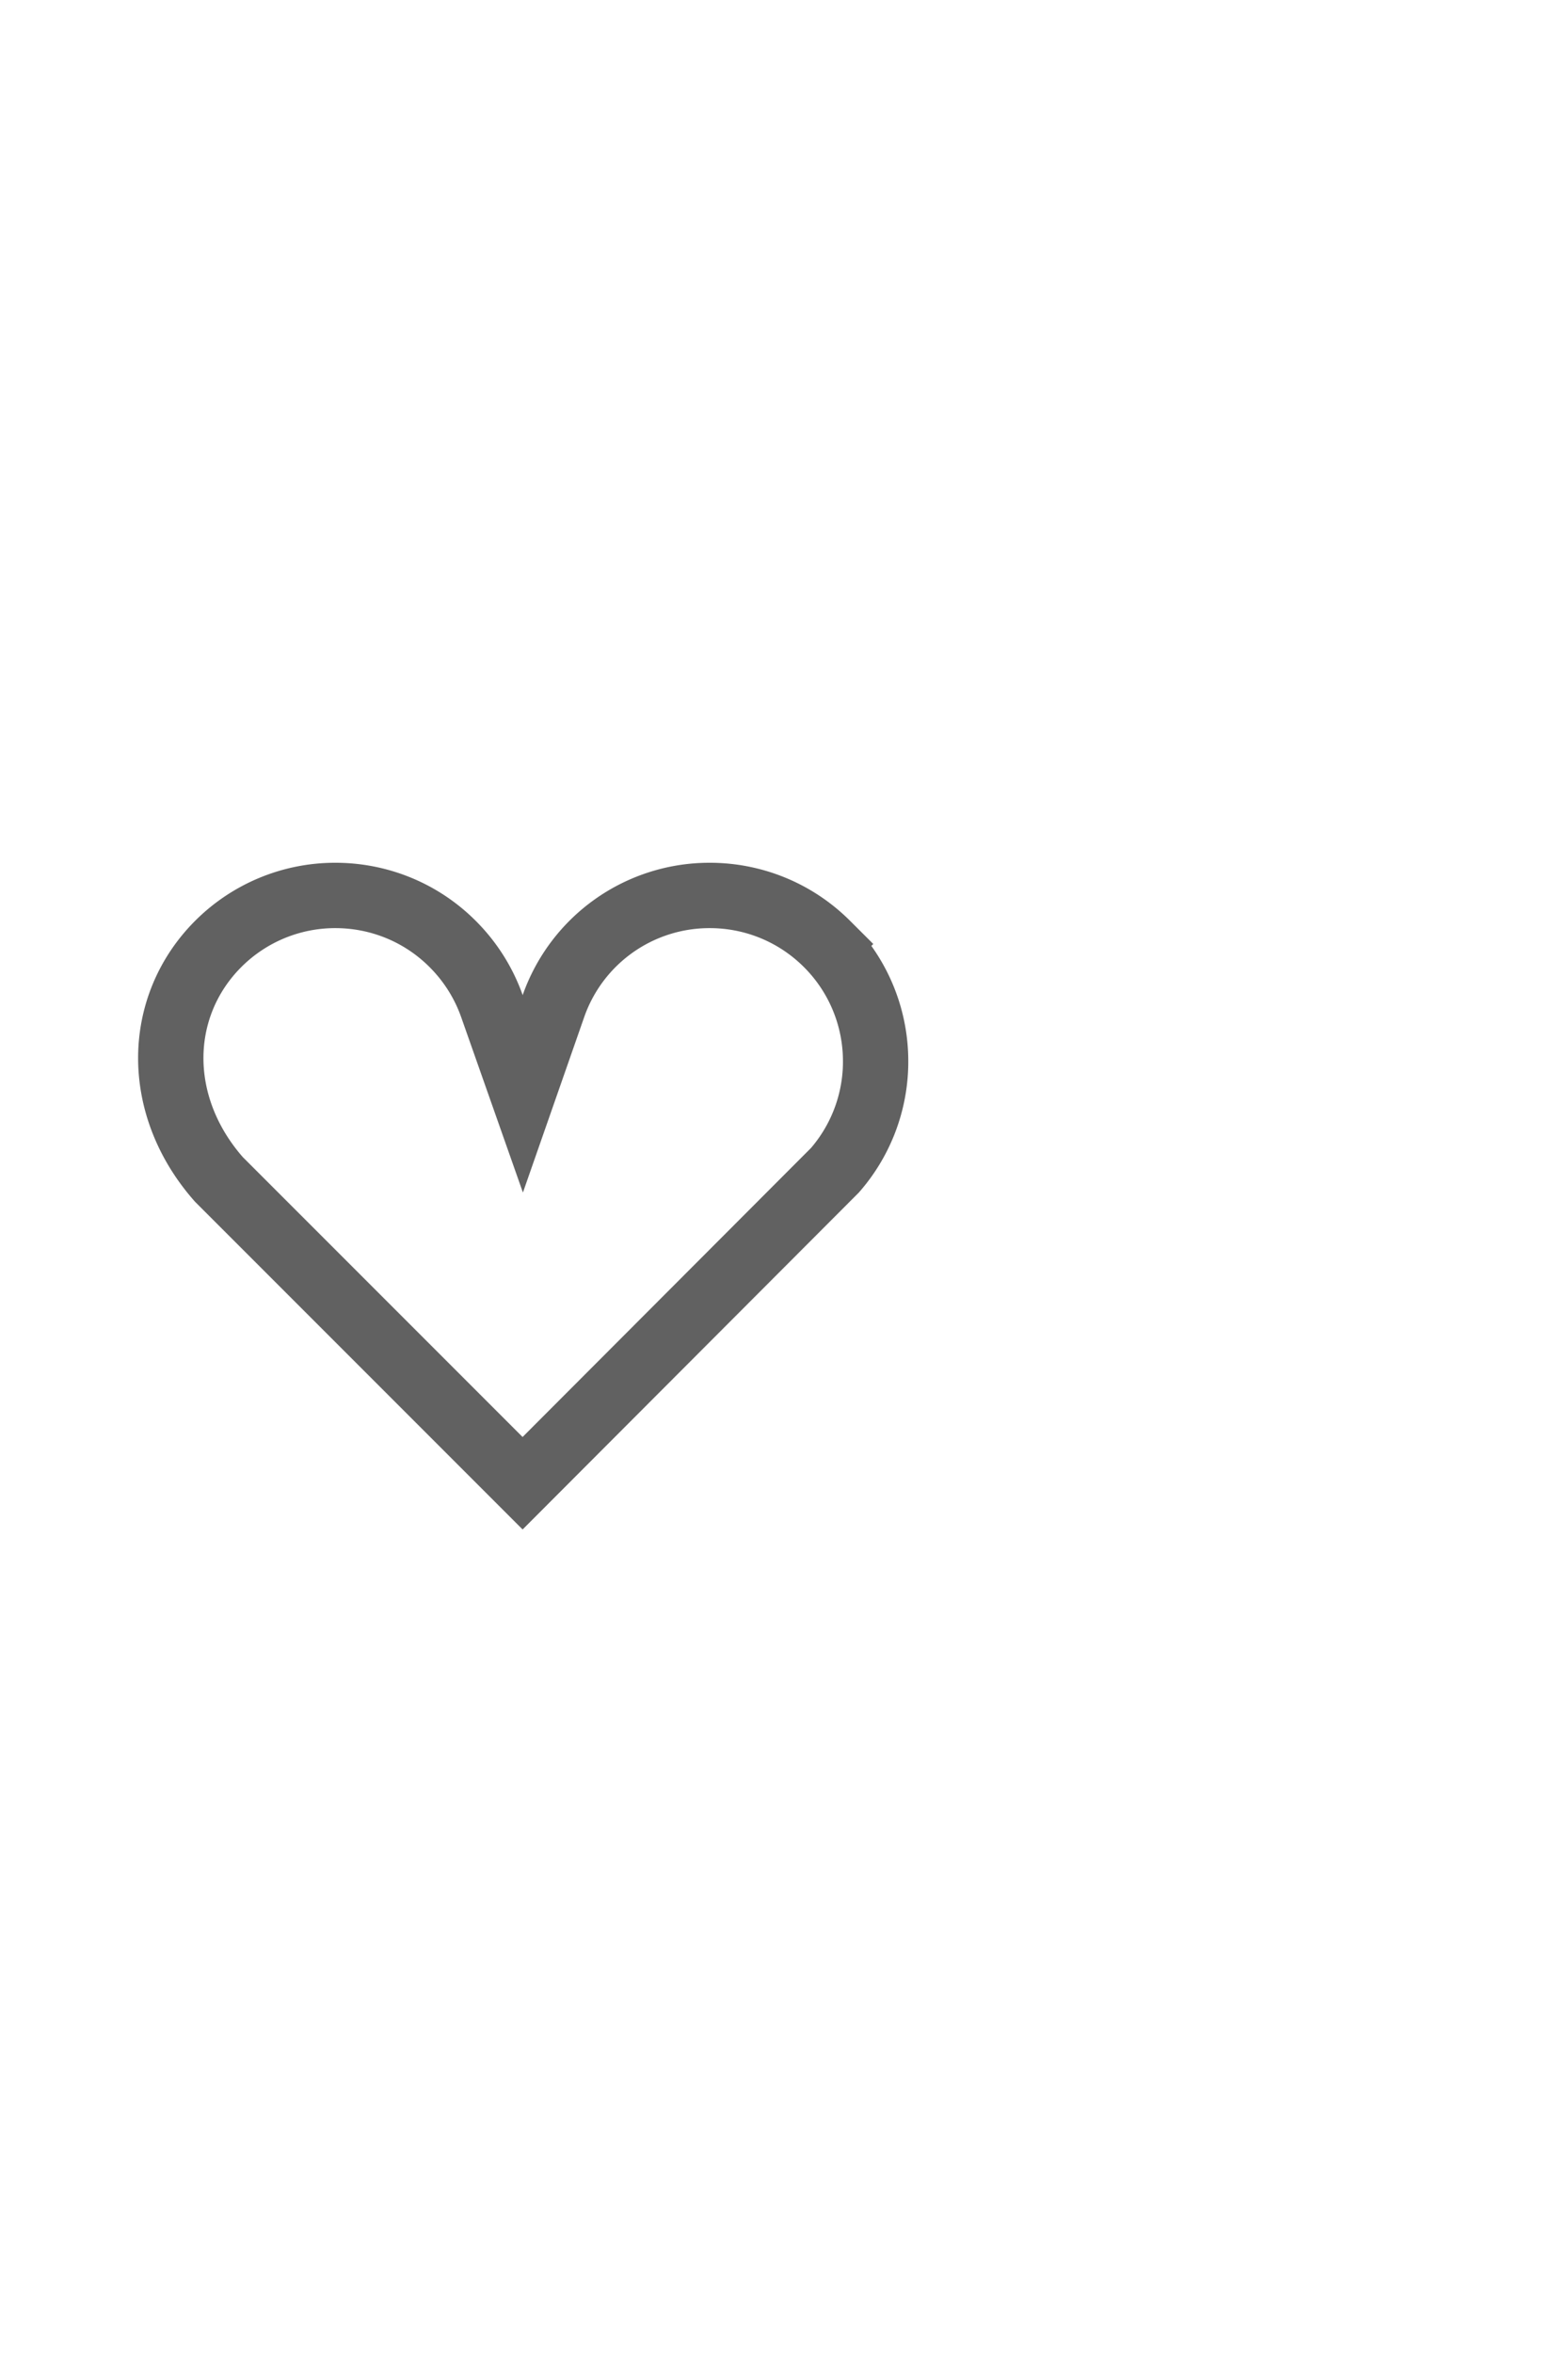
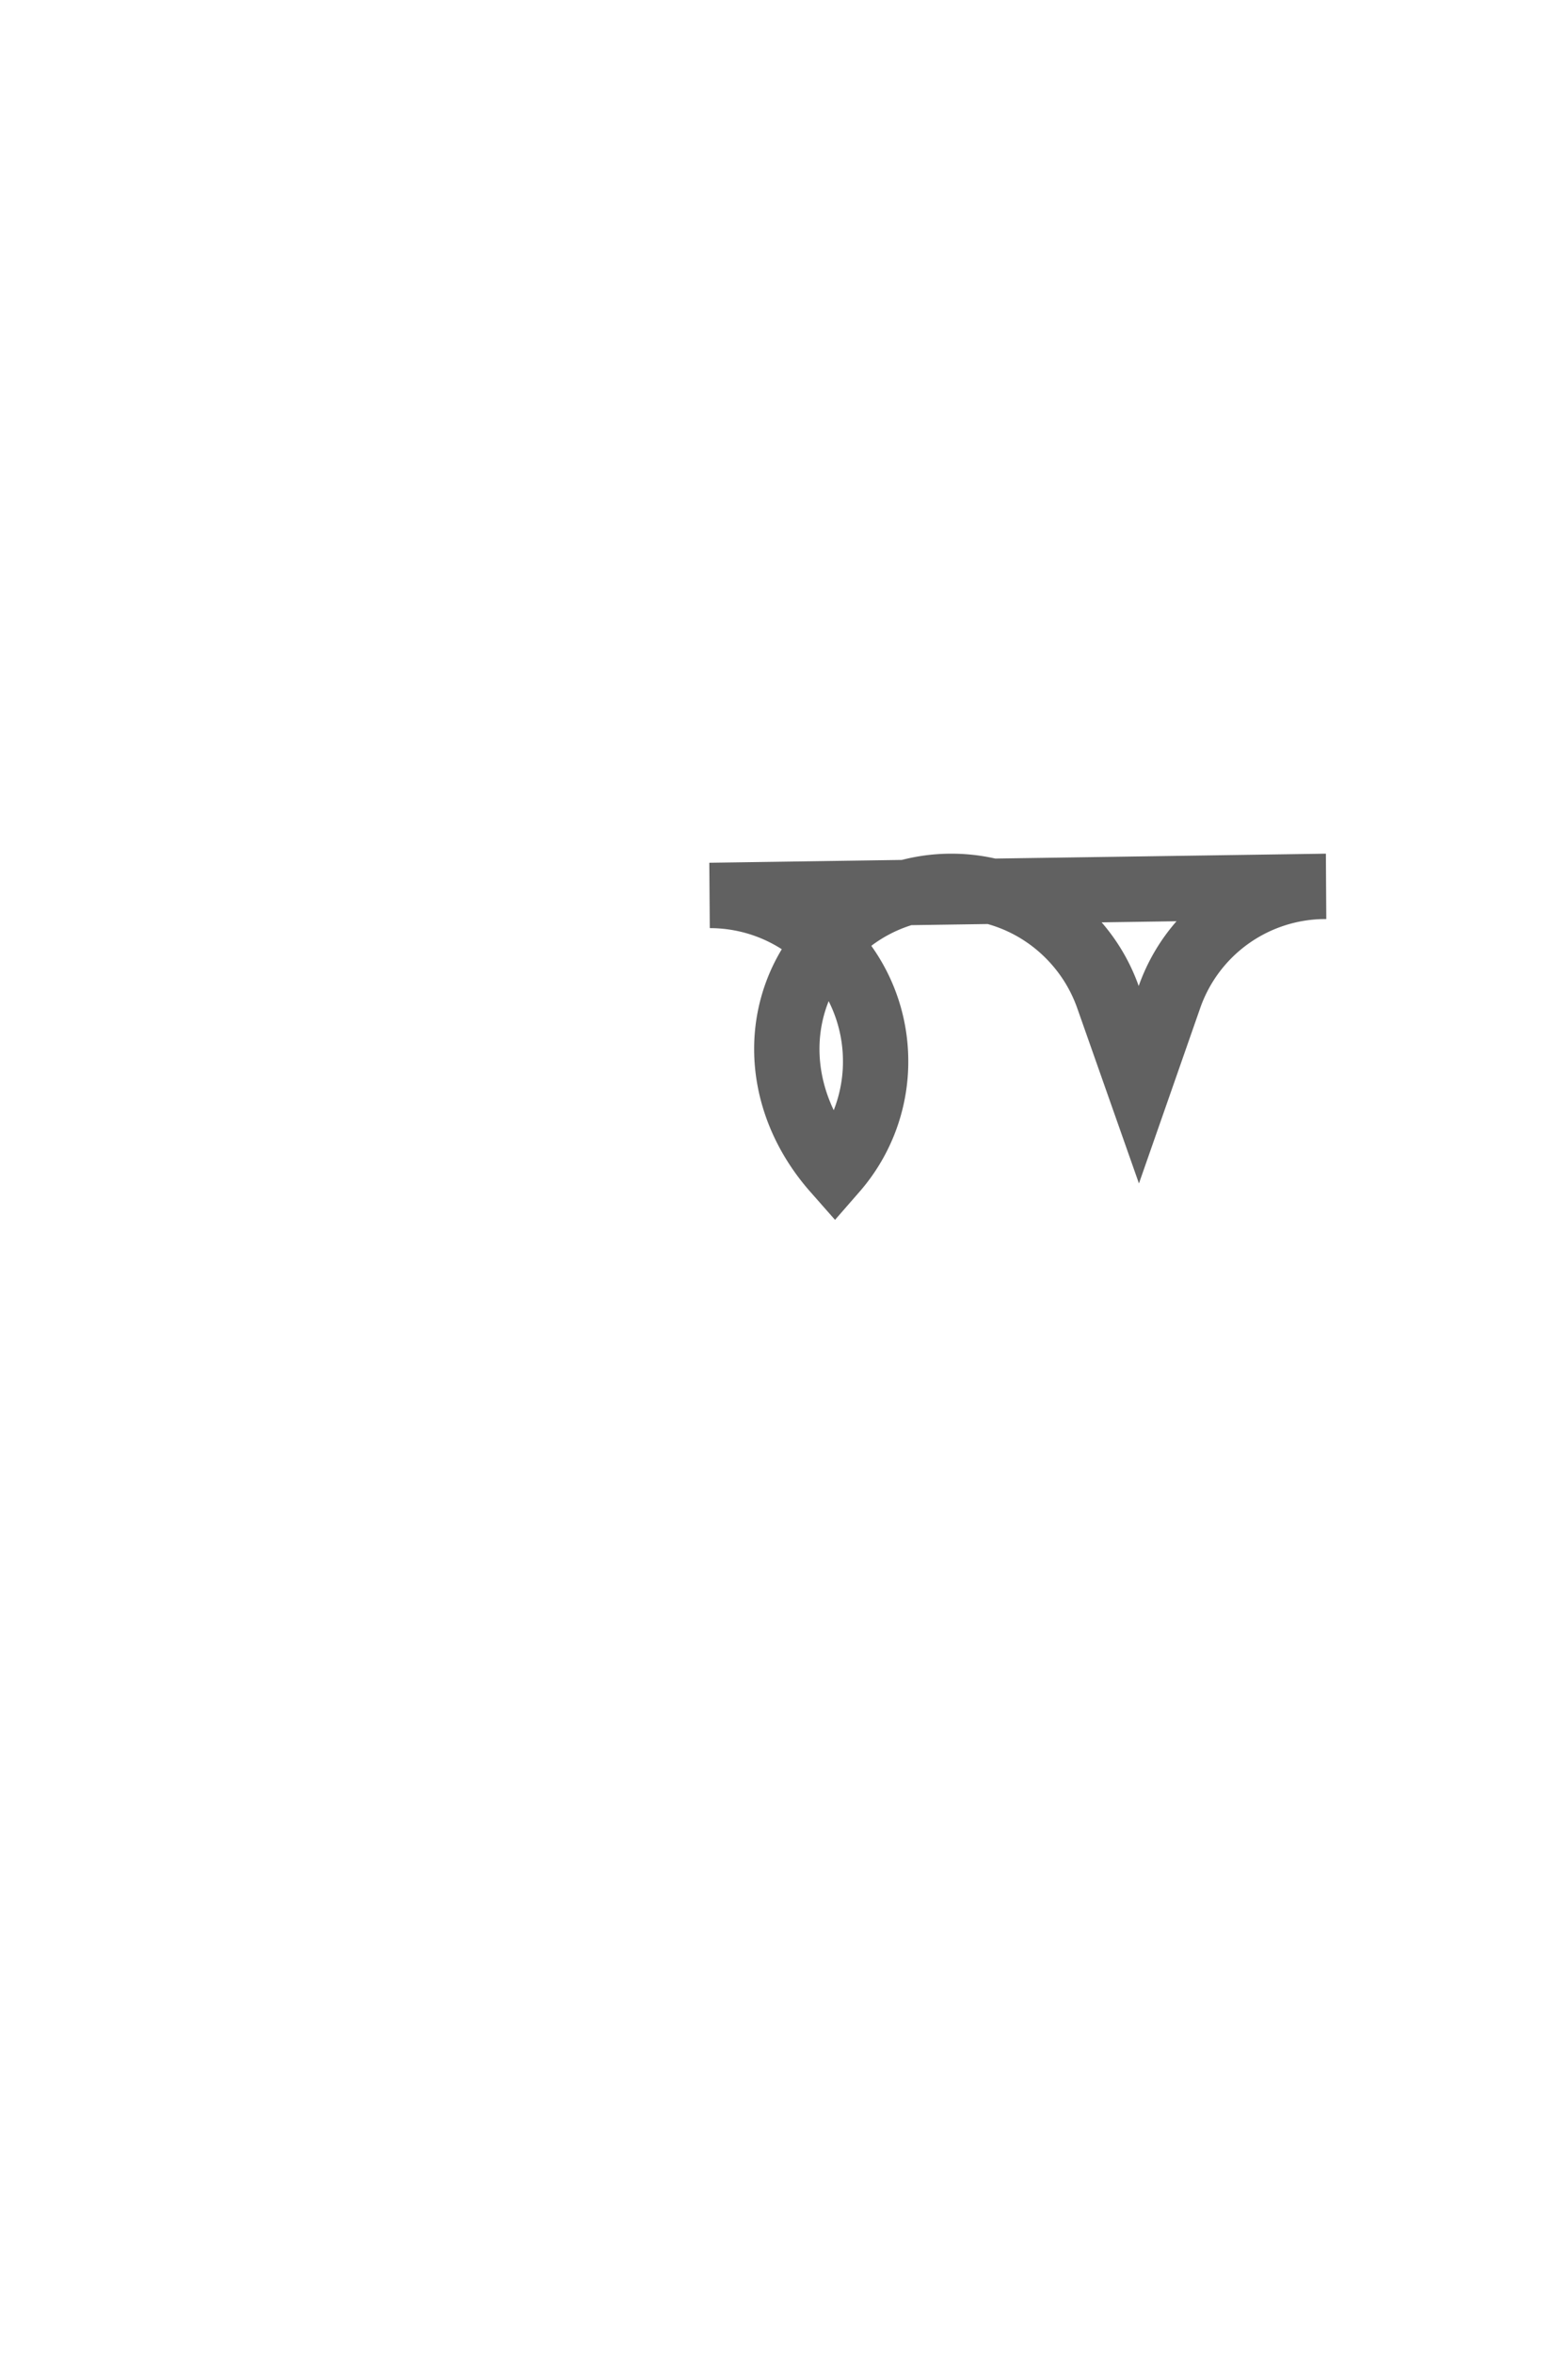
<svg xmlns="http://www.w3.org/2000/svg" width="24" height="36" viewBox="0 0 24 36">
-   <path d="M10.864 13.7c.65 0 1.299.248 1.795.743a2.53 2.53 0 0 1 .742 1.714 2.53 2.53 0 0 1-.622 1.748l-4.78 4.788-4.649-4.649c-.492-.558-.736-1.215-.736-1.856 0-.643.247-1.266.725-1.745a2.53 2.53 0 0 1 1.795-.743c.65 0 1.3.248 1.795.743.277.277.477.602.6.949l.473 1.343.47-1.345a2.53 2.53 0 0 1 2.392-1.69z" stroke="#616161" fill="none" fill-rule="evenodd" />
+   <path d="M10.864 13.7c.65 0 1.299.248 1.795.743a2.53 2.53 0 0 1 .742 1.714 2.53 2.53 0 0 1-.622 1.748c-.492-.558-.736-1.215-.736-1.856 0-.643.247-1.266.725-1.745a2.53 2.53 0 0 1 1.795-.743c.65 0 1.3.248 1.795.743.277.277.477.602.6.949l.473 1.343.47-1.345a2.53 2.53 0 0 1 2.392-1.69z" stroke="#616161" fill="none" fill-rule="evenodd" />
</svg>